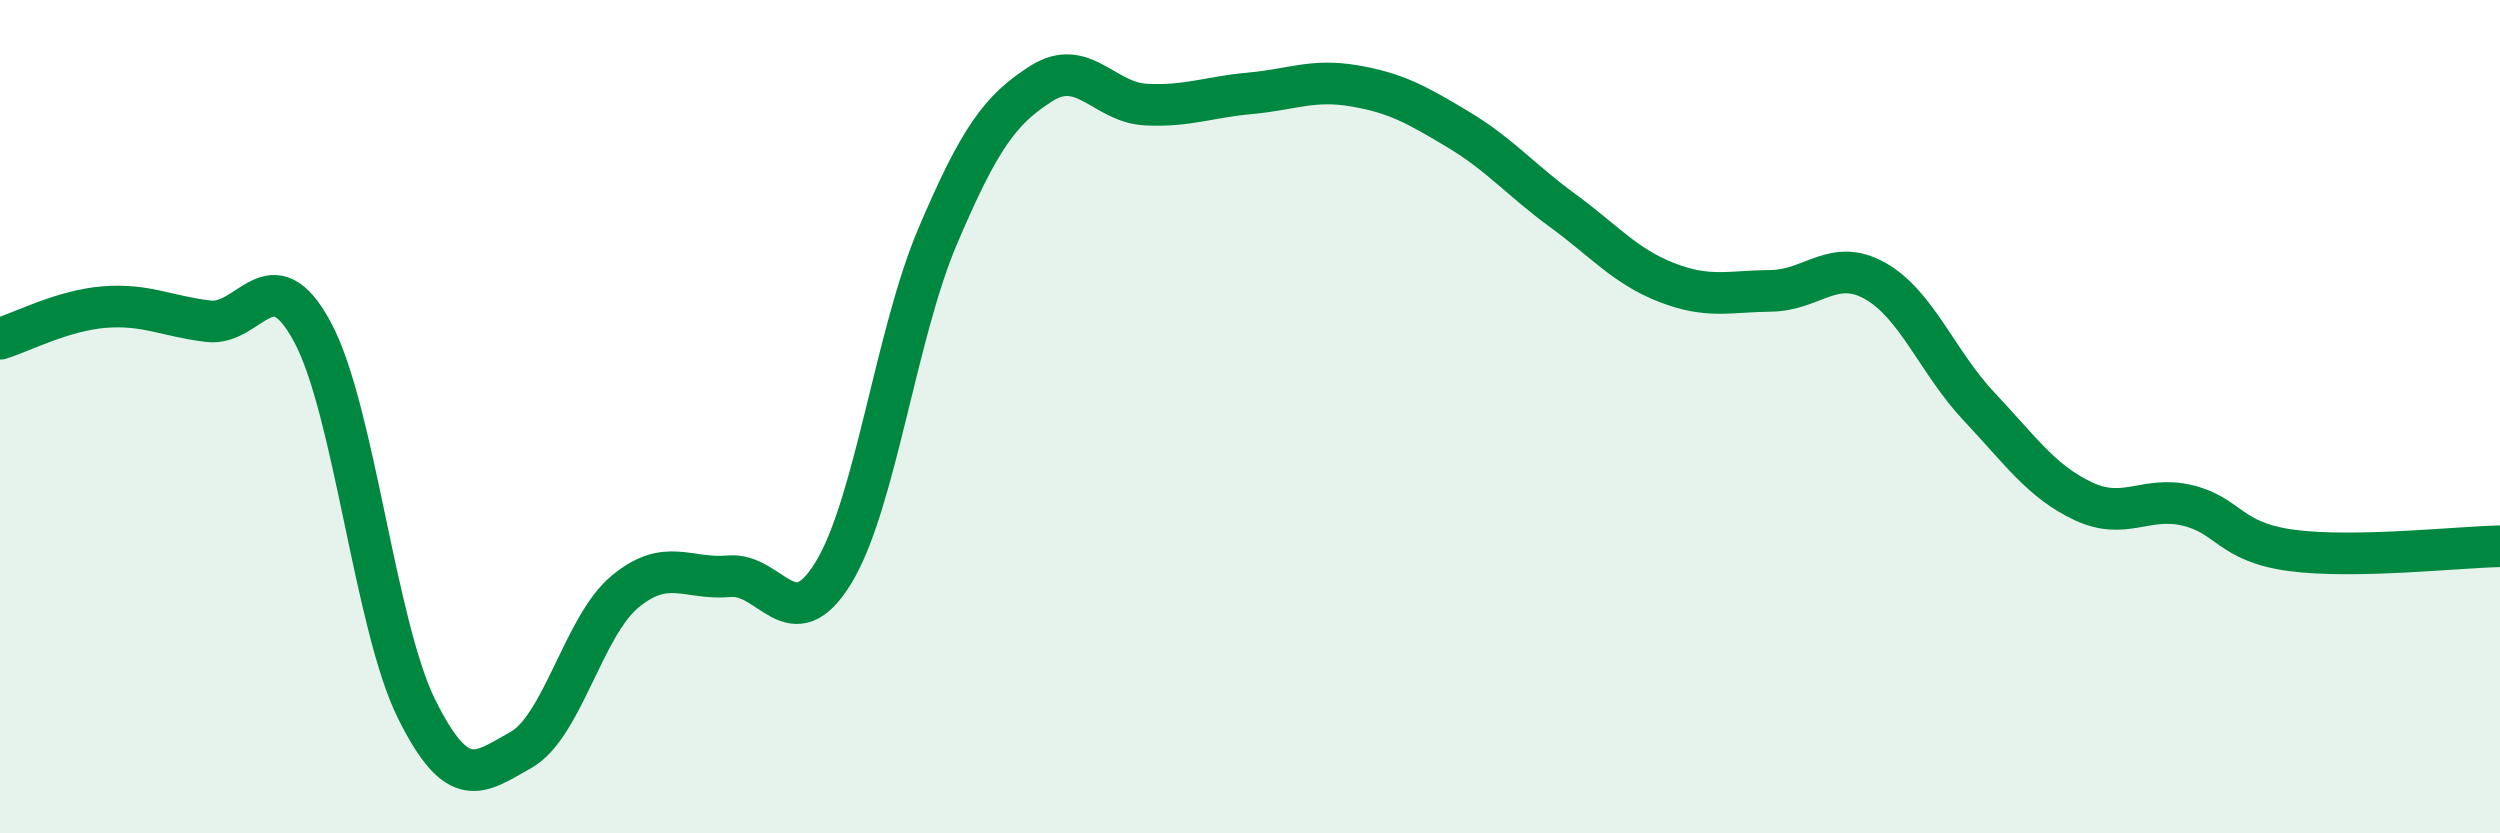
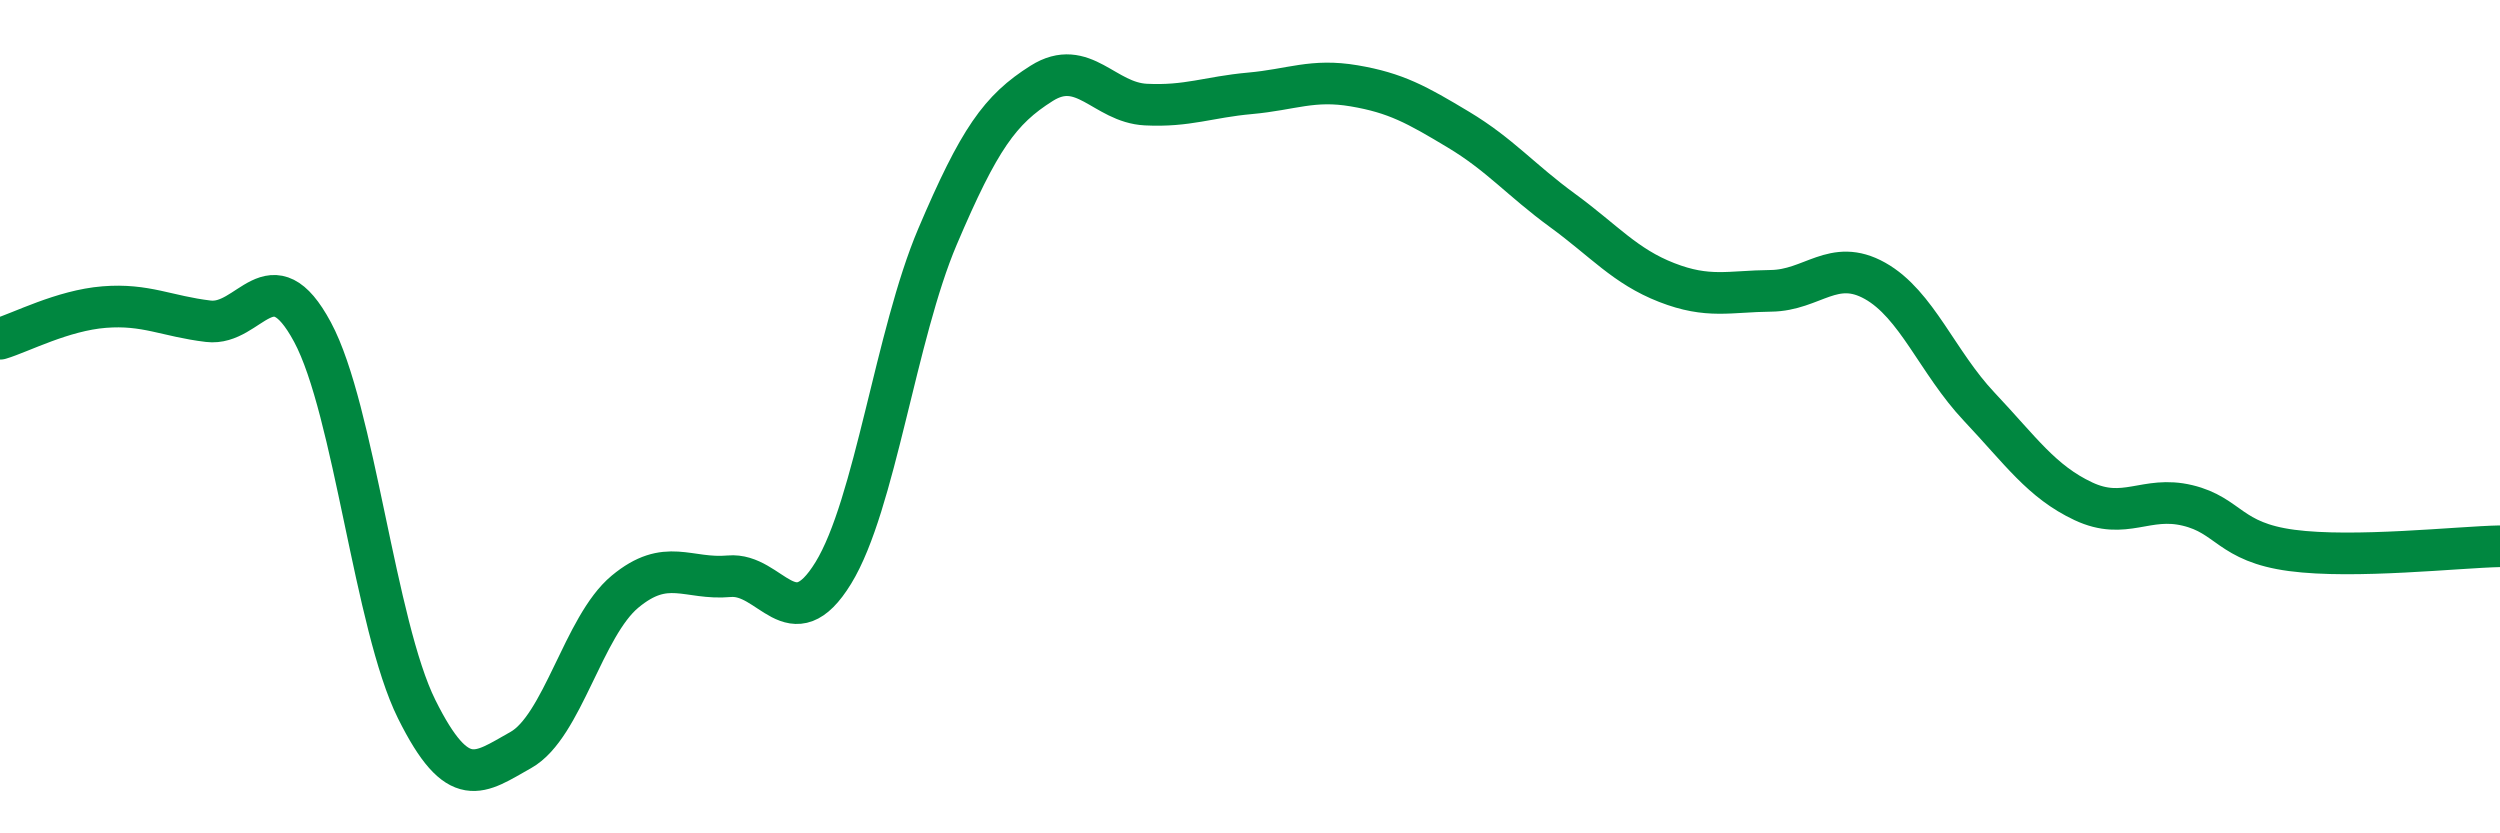
<svg xmlns="http://www.w3.org/2000/svg" width="60" height="20" viewBox="0 0 60 20">
-   <path d="M 0,8.13 C 0.5,7.98 1.5,7.45 2.5,7.37 C 3.5,7.29 4,7.59 5,7.71 C 6,7.83 6.5,6.11 7.5,7.97 C 8.5,9.83 9,15.01 10,17.02 C 11,19.03 11.5,18.56 12.5,18 C 13.5,17.44 14,15.03 15,14.2 C 16,13.37 16.5,13.92 17.5,13.83 C 18.5,13.74 19,15.38 20,13.75 C 21,12.12 21.5,8.03 22.5,5.68 C 23.5,3.33 24,2.63 25,2 C 26,1.37 26.5,2.46 27.5,2.51 C 28.5,2.56 29,2.33 30,2.24 C 31,2.15 31.5,1.89 32.5,2.06 C 33.5,2.23 34,2.51 35,3.11 C 36,3.71 36.5,4.32 37.5,5.05 C 38.5,5.78 39,6.39 40,6.78 C 41,7.17 41.5,6.99 42.5,6.98 C 43.5,6.97 44,6.18 45,6.74 C 46,7.3 46.5,8.7 47.5,9.76 C 48.5,10.82 49,11.56 50,12.03 C 51,12.5 51.5,11.89 52.5,12.13 C 53.5,12.37 53.5,13.01 55,13.21 C 56.5,13.41 59,13.13 60,13.11L60 20L0 20Z" fill="#008740" opacity="0.1" stroke-linecap="round" stroke-linejoin="round" />
  <path d="M 0,8.13 C 0.5,7.98 1.5,7.45 2.5,7.37 C 3.5,7.29 4,7.59 5,7.71 C 6,7.83 6.5,6.11 7.5,7.97 C 8.5,9.83 9,15.01 10,17.02 C 11,19.03 11.5,18.56 12.5,18 C 13.5,17.44 14,15.03 15,14.2 C 16,13.37 16.5,13.92 17.5,13.83 C 18.5,13.74 19,15.38 20,13.75 C 21,12.12 21.5,8.03 22.5,5.68 C 23.5,3.33 24,2.63 25,2 C 26,1.37 26.5,2.46 27.5,2.51 C 28.5,2.56 29,2.33 30,2.24 C 31,2.15 31.5,1.89 32.5,2.06 C 33.5,2.23 34,2.51 35,3.11 C 36,3.71 36.5,4.32 37.5,5.05 C 38.5,5.78 39,6.39 40,6.78 C 41,7.17 41.5,6.99 42.5,6.98 C 43.5,6.97 44,6.18 45,6.74 C 46,7.3 46.5,8.7 47.5,9.76 C 48.5,10.82 49,11.56 50,12.03 C 51,12.5 51.5,11.89 52.5,12.13 C 53.5,12.37 53.5,13.01 55,13.21 C 56.5,13.41 59,13.13 60,13.11" stroke="#008740" stroke-width="1" fill="none" stroke-linecap="round" stroke-linejoin="round" />
</svg>